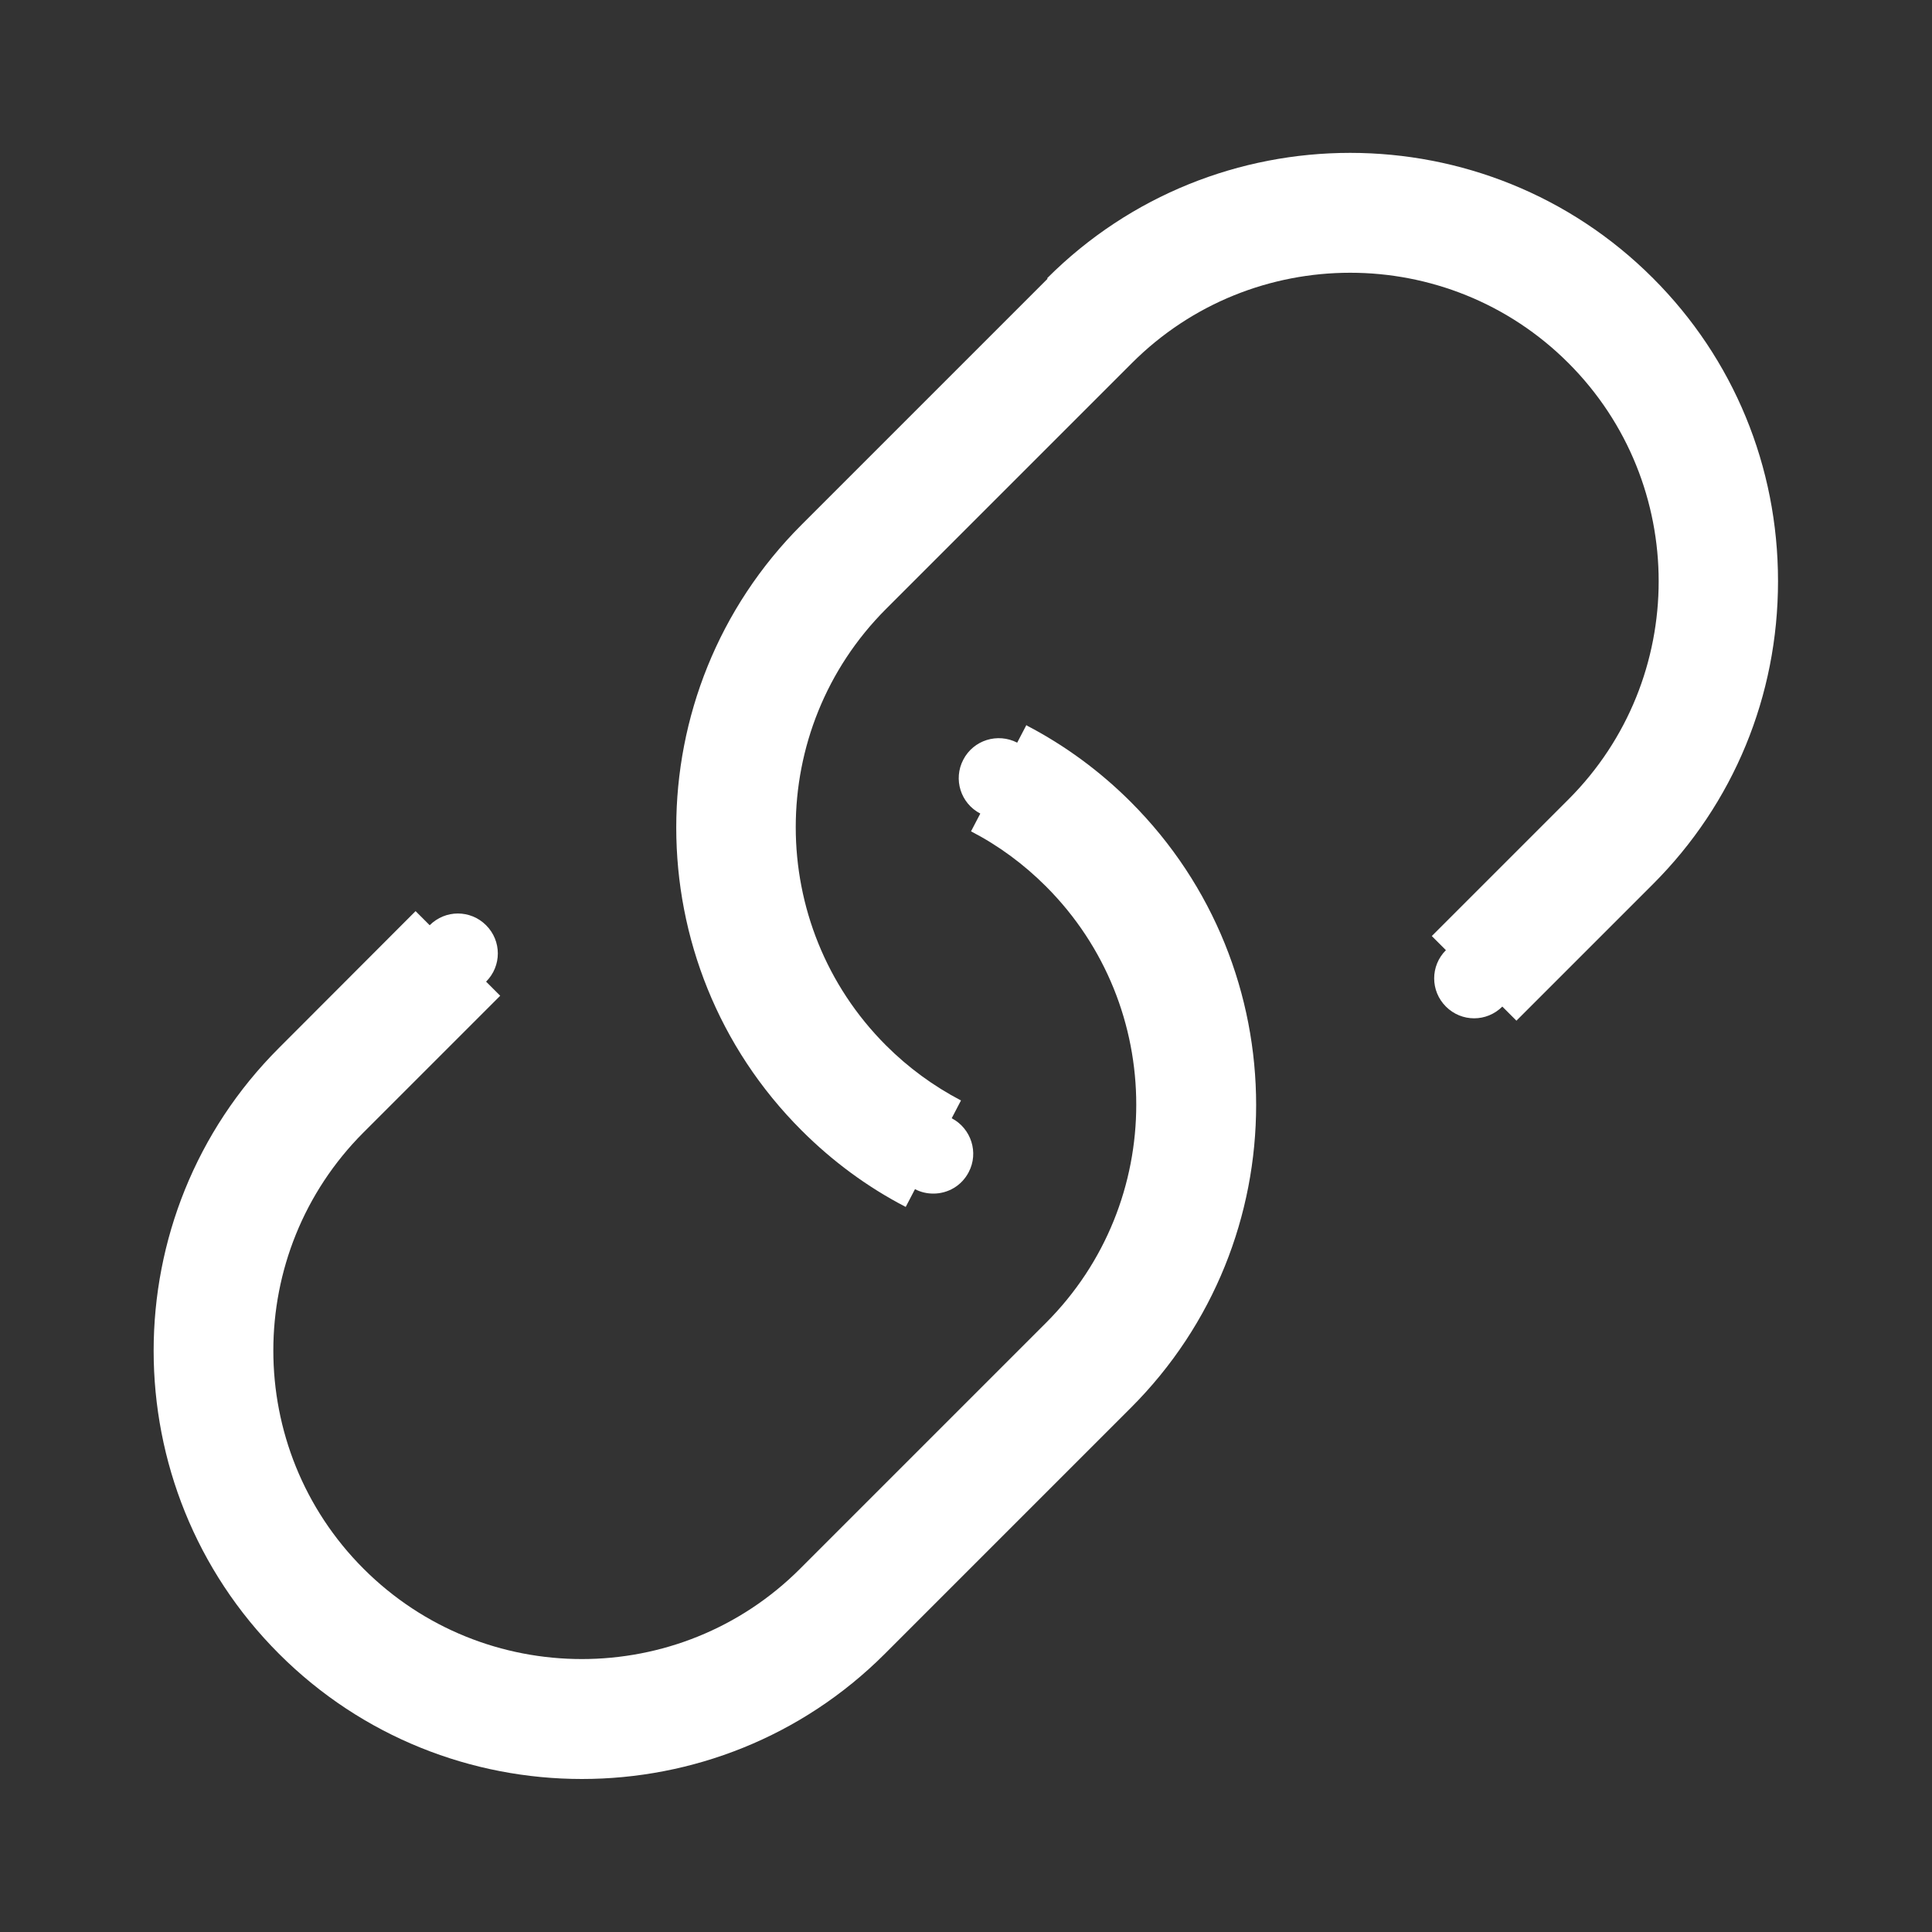
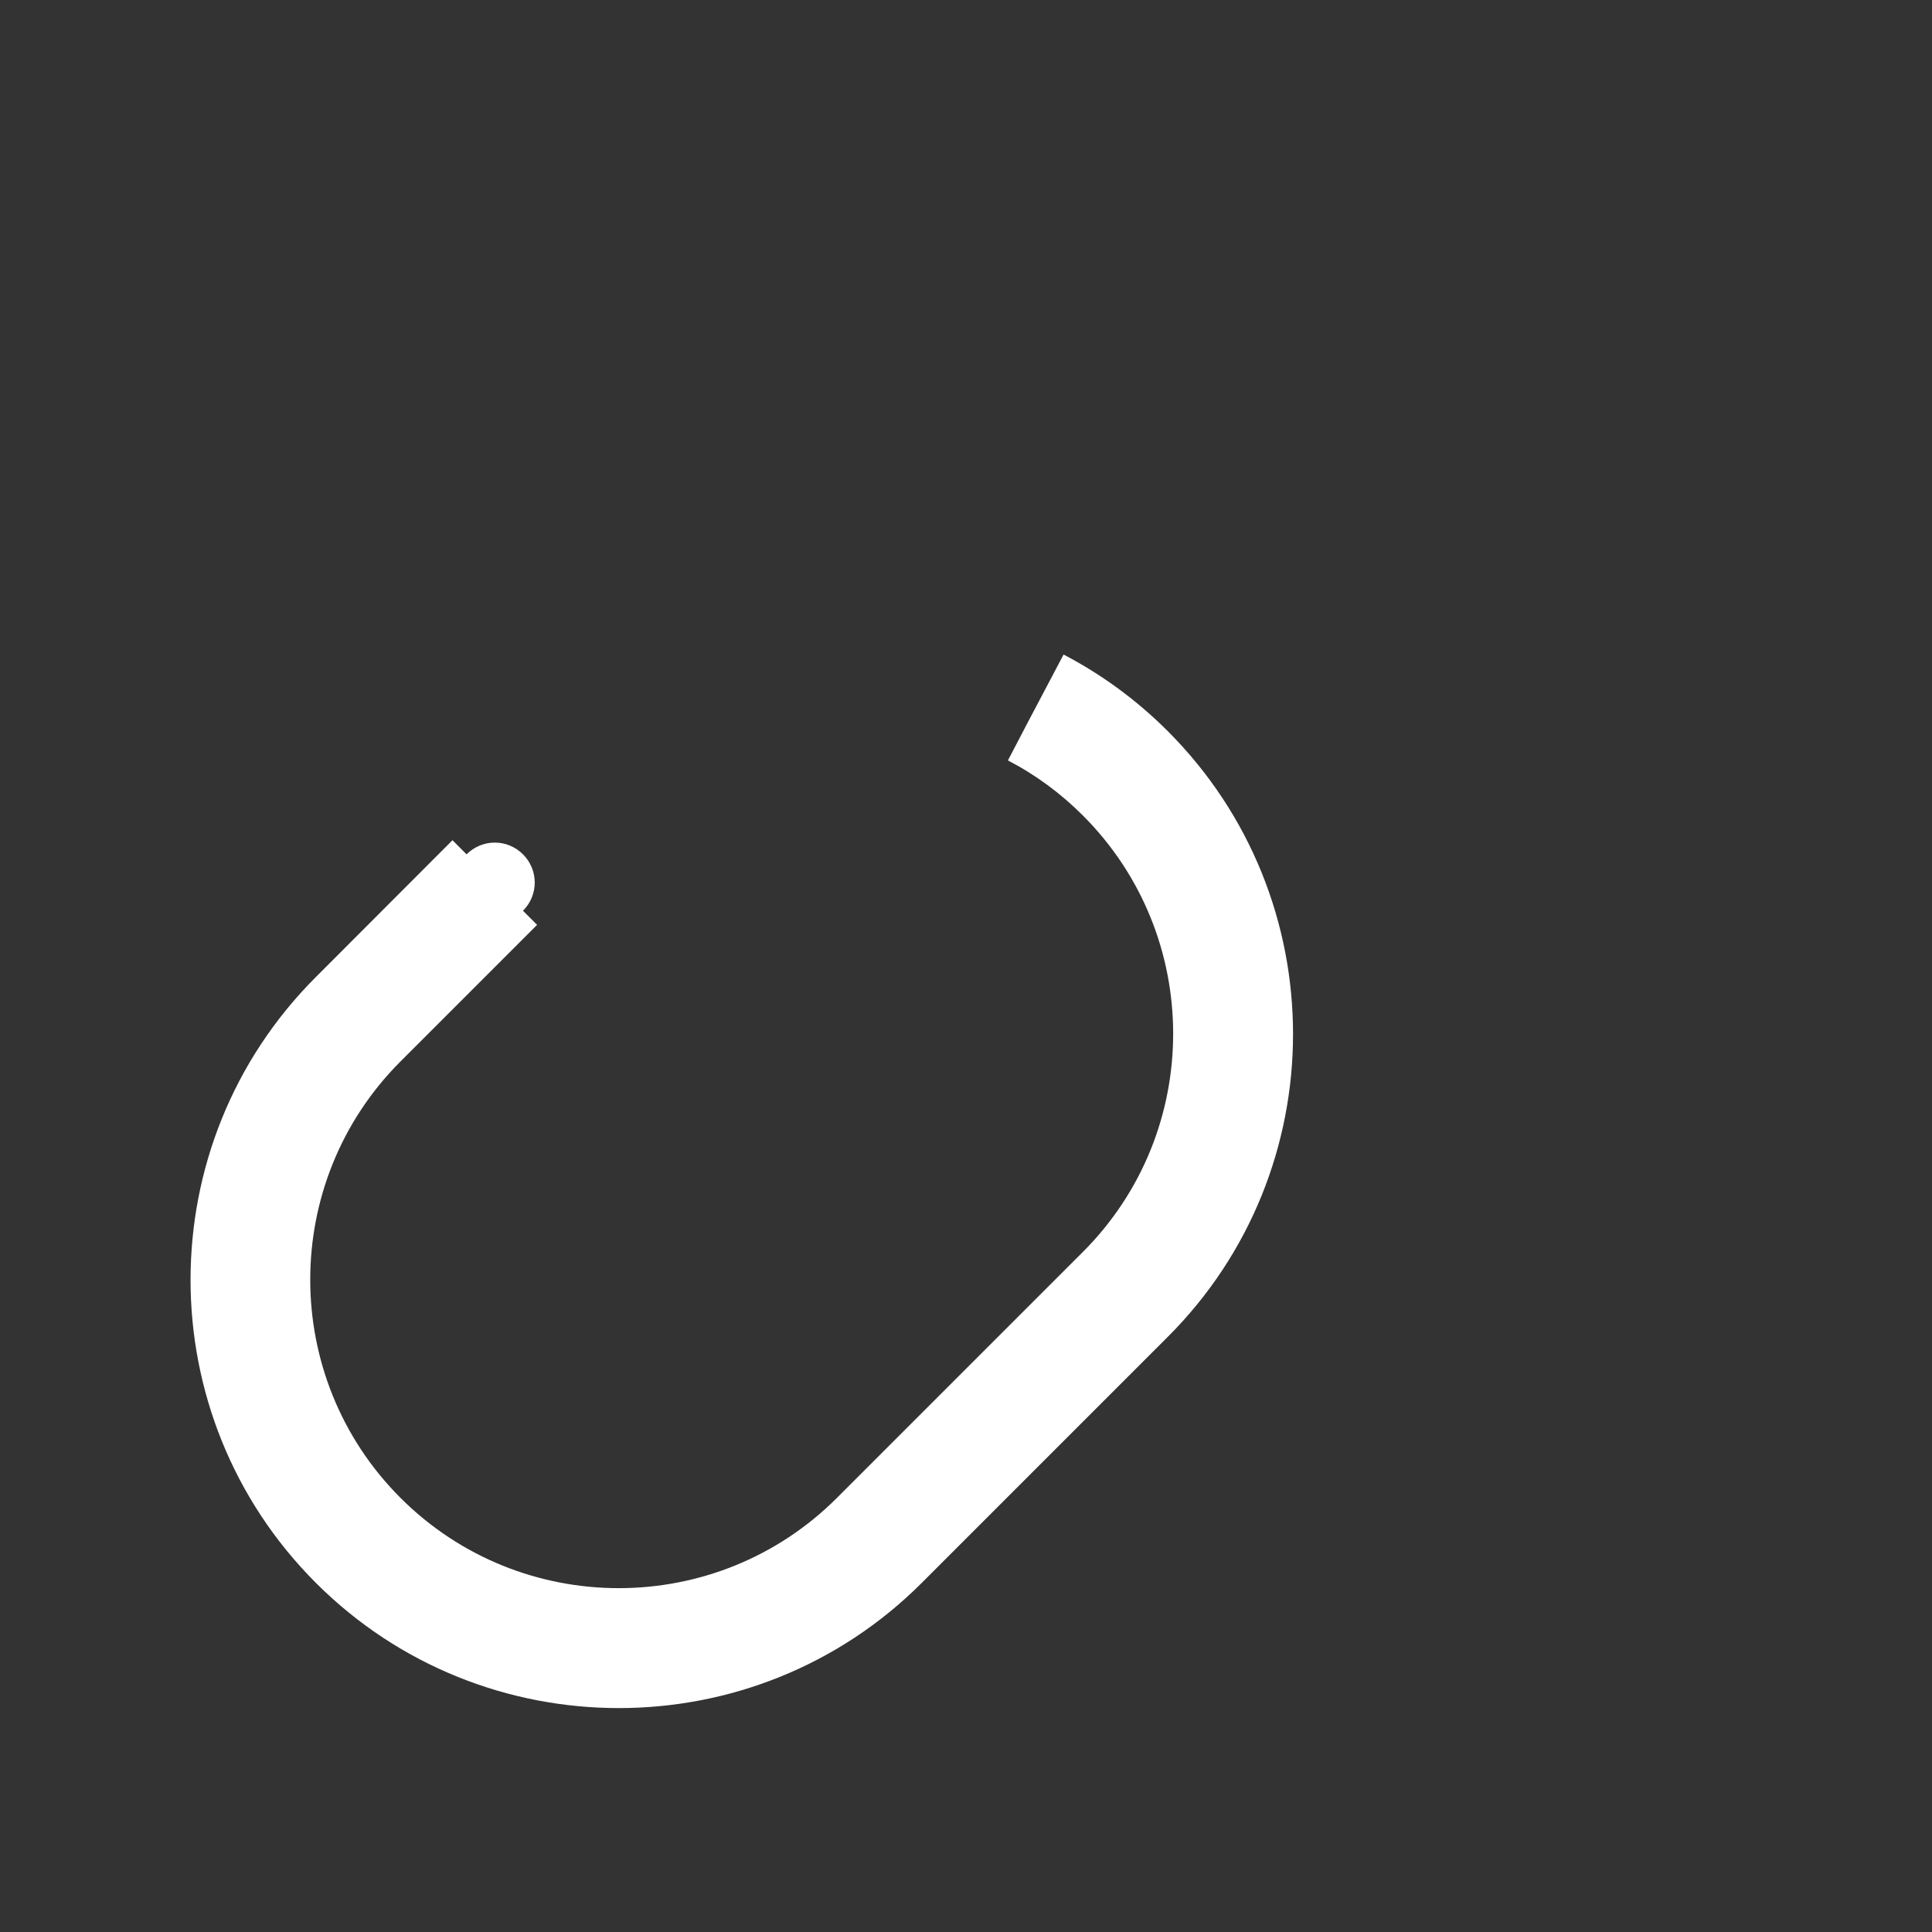
<svg xmlns="http://www.w3.org/2000/svg" id="a" width="100" height="100" viewBox="0 0 100 100">
  <rect x="0" y="0" width="100" height="100" fill="#333333" stroke="none" />
  <defs>
    <style>.b{fill:#fff;}</style>
  </defs>
-   <path class="b" d="m54.22,14.43l-12.73,12.73c-8.65,8.64-8.65,22.71,0,31.35,1.59,1.59,3.4,2.93,5.39,3.96l.48-.92h0c.3.16.63.23.95.23.75,0,1.46-.4,1.83-1.11.53-1.01.13-2.26-.88-2.79l.48-.92c-1.43-.75-2.73-1.7-3.88-2.85-6.23-6.23-6.23-16.36,0-22.59l12.73-12.73c6.23-6.23,16.36-6.23,22.59,0,6.23,6.23,6.23,16.36,0,22.59l-7.07,7.07.73.73c-.81.81-.81,2.11,0,2.92s2.11.81,2.92,0l.73.73,7.07-7.07c4.17-4.17,6.47-9.74,6.47-15.68,0-5.94-2.3-11.51-6.47-15.68-8.64-8.65-22.71-8.65-31.36,0Z" />
-   <path class="b" d="m53.13,37.52l-.48.92h0c-1.01-.52-2.26-.14-2.79.88-.53,1.01-.14,2.26.88,2.79l-.48.92c1.43.74,2.73,1.7,3.88,2.85,6.23,6.23,6.23,16.36,0,22.59l-12.73,12.73c-6.23,6.23-16.36,6.23-22.59,0-6.23-6.23-6.23-16.36,0-22.59l7.07-7.07-.73-.73c.81-.81.81-2.11,0-2.92-.81-.81-2.11-.81-2.92,0l-.73-.73-7.07,7.08c-8.65,8.64-8.65,22.71,0,31.36,4.32,4.32,10,6.48,15.68,6.48s11.36-2.16,15.68-6.48l12.73-12.73c8.65-8.64,8.65-22.71,0-31.36-1.59-1.59-3.41-2.93-5.39-3.96Z" />
+   <path class="b" d="m53.13,37.52l-.48.92h0l-.48.92c1.43.74,2.73,1.7,3.88,2.85,6.23,6.23,6.23,16.36,0,22.59l-12.73,12.73c-6.23,6.23-16.36,6.23-22.59,0-6.23-6.23-6.23-16.36,0-22.59l7.07-7.07-.73-.73c.81-.81.81-2.11,0-2.92-.81-.81-2.11-.81-2.92,0l-.73-.73-7.07,7.08c-8.65,8.64-8.65,22.71,0,31.36,4.32,4.32,10,6.48,15.68,6.48s11.36-2.16,15.68-6.48l12.73-12.73c8.65-8.64,8.65-22.71,0-31.36-1.59-1.59-3.41-2.93-5.39-3.96Z" />
</svg>